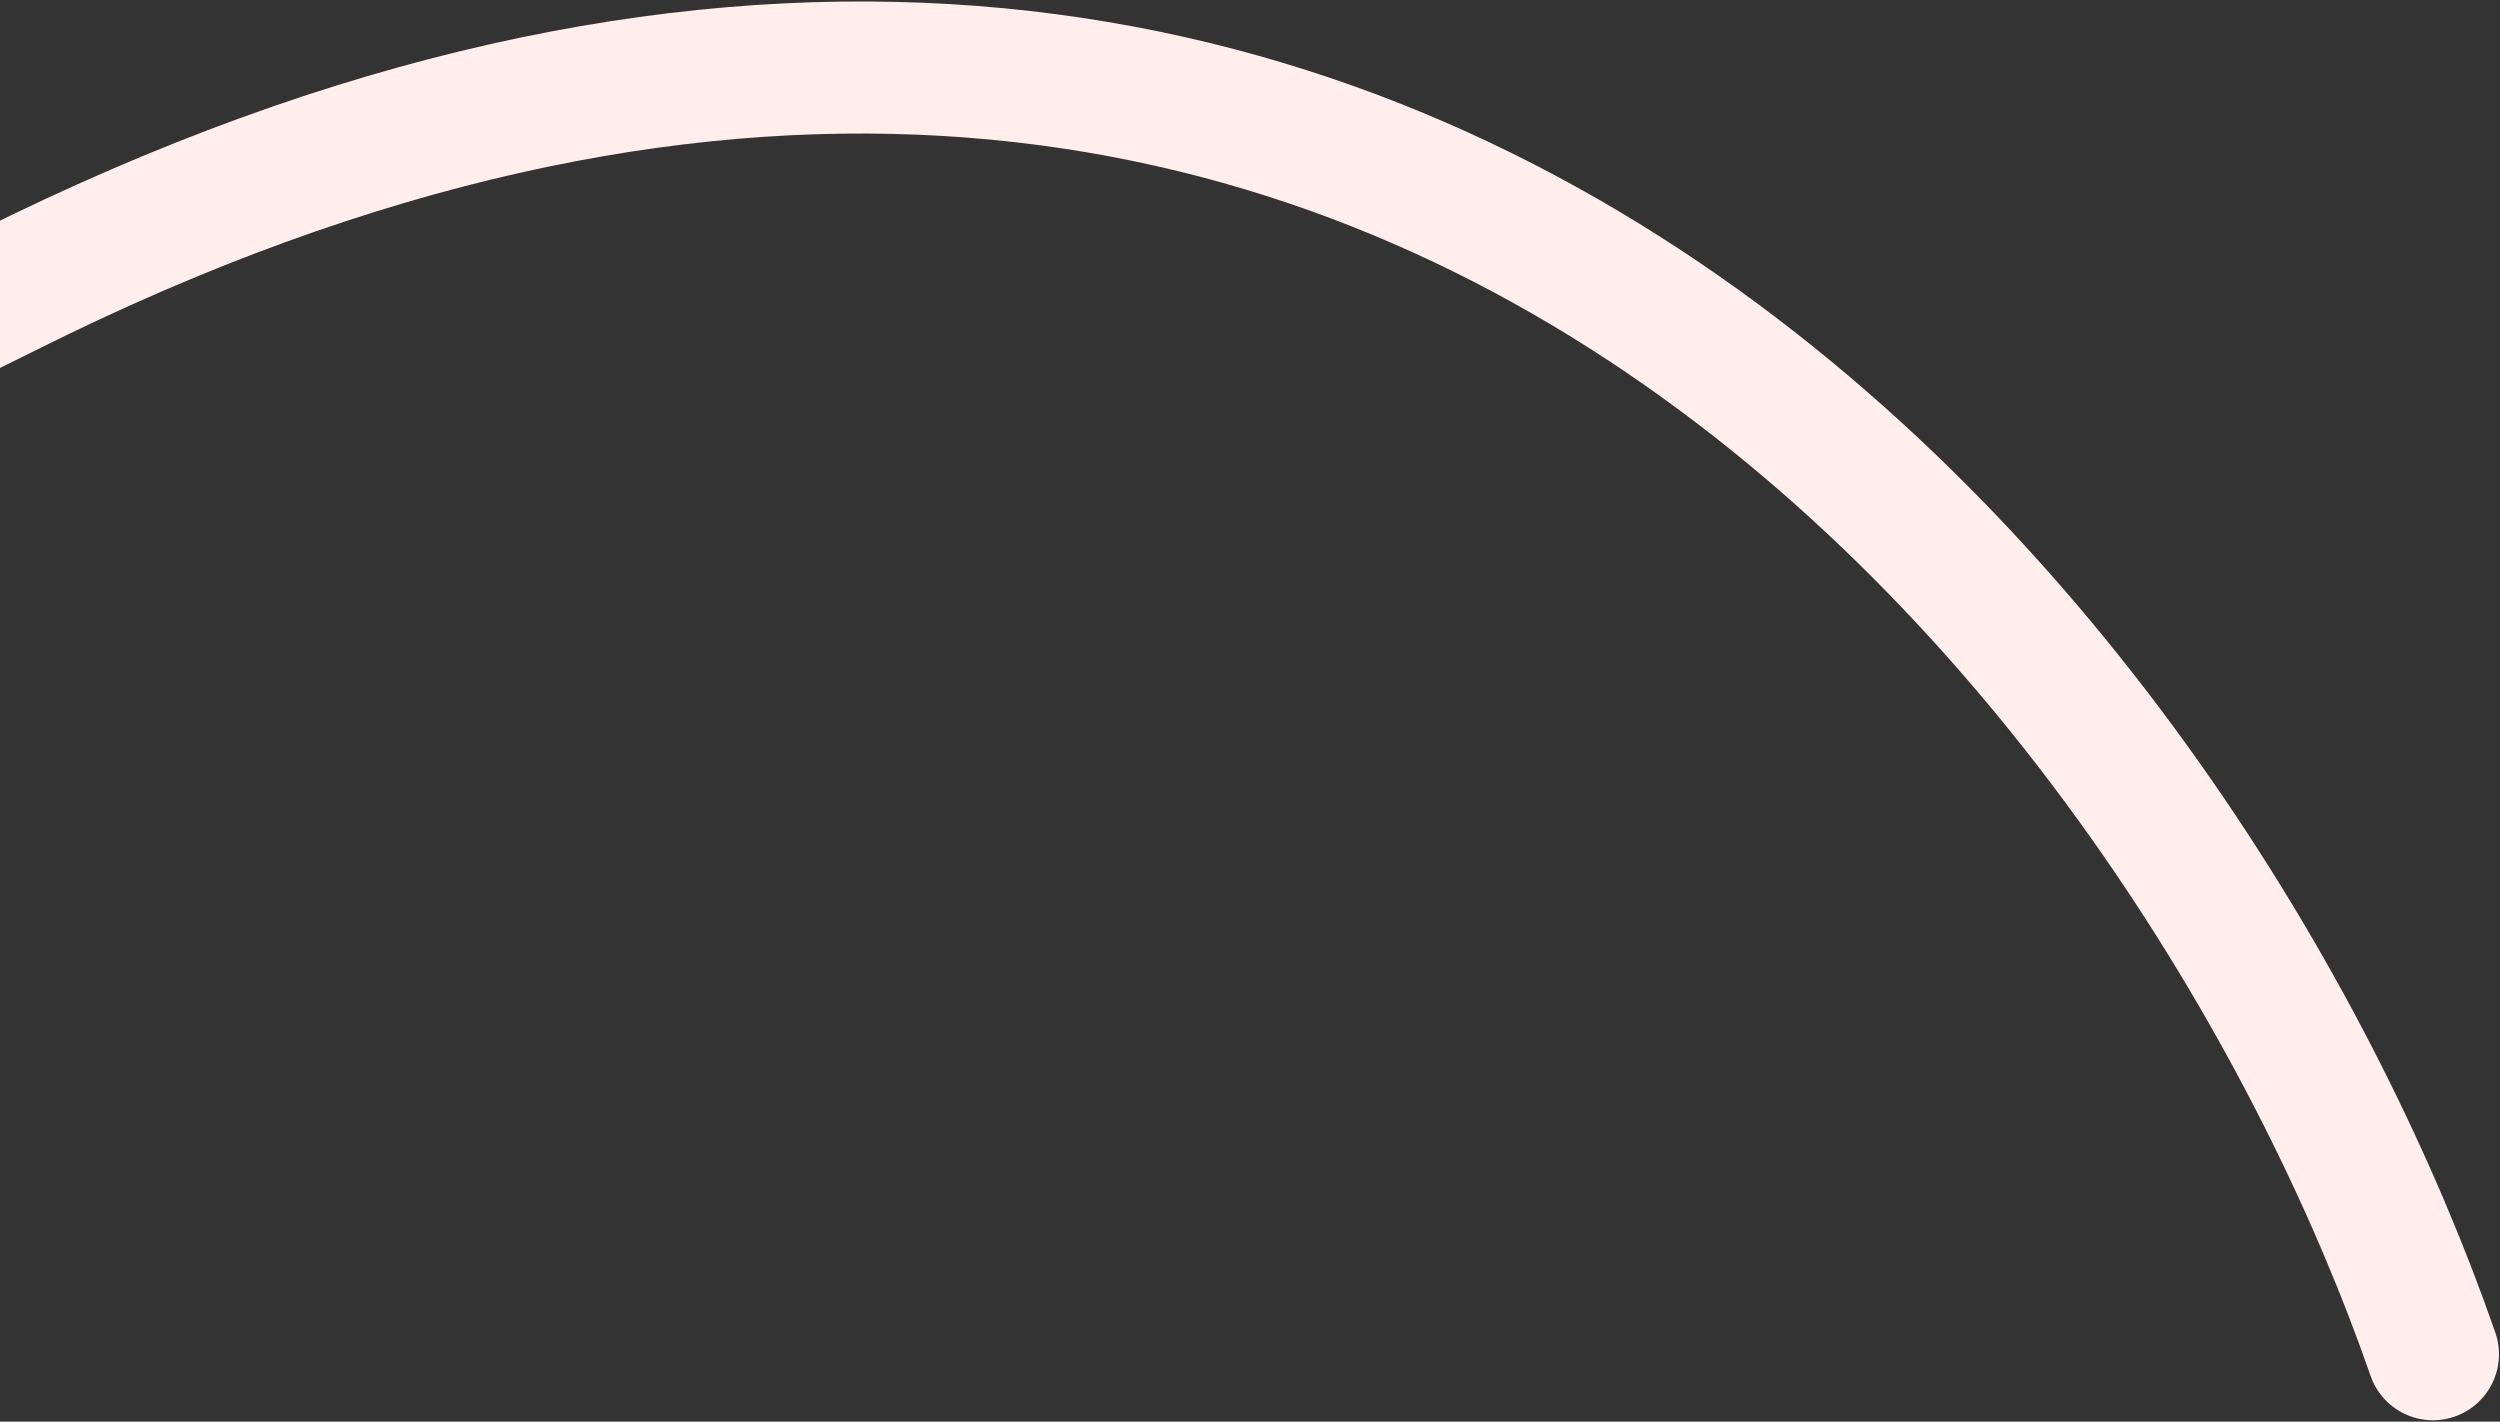
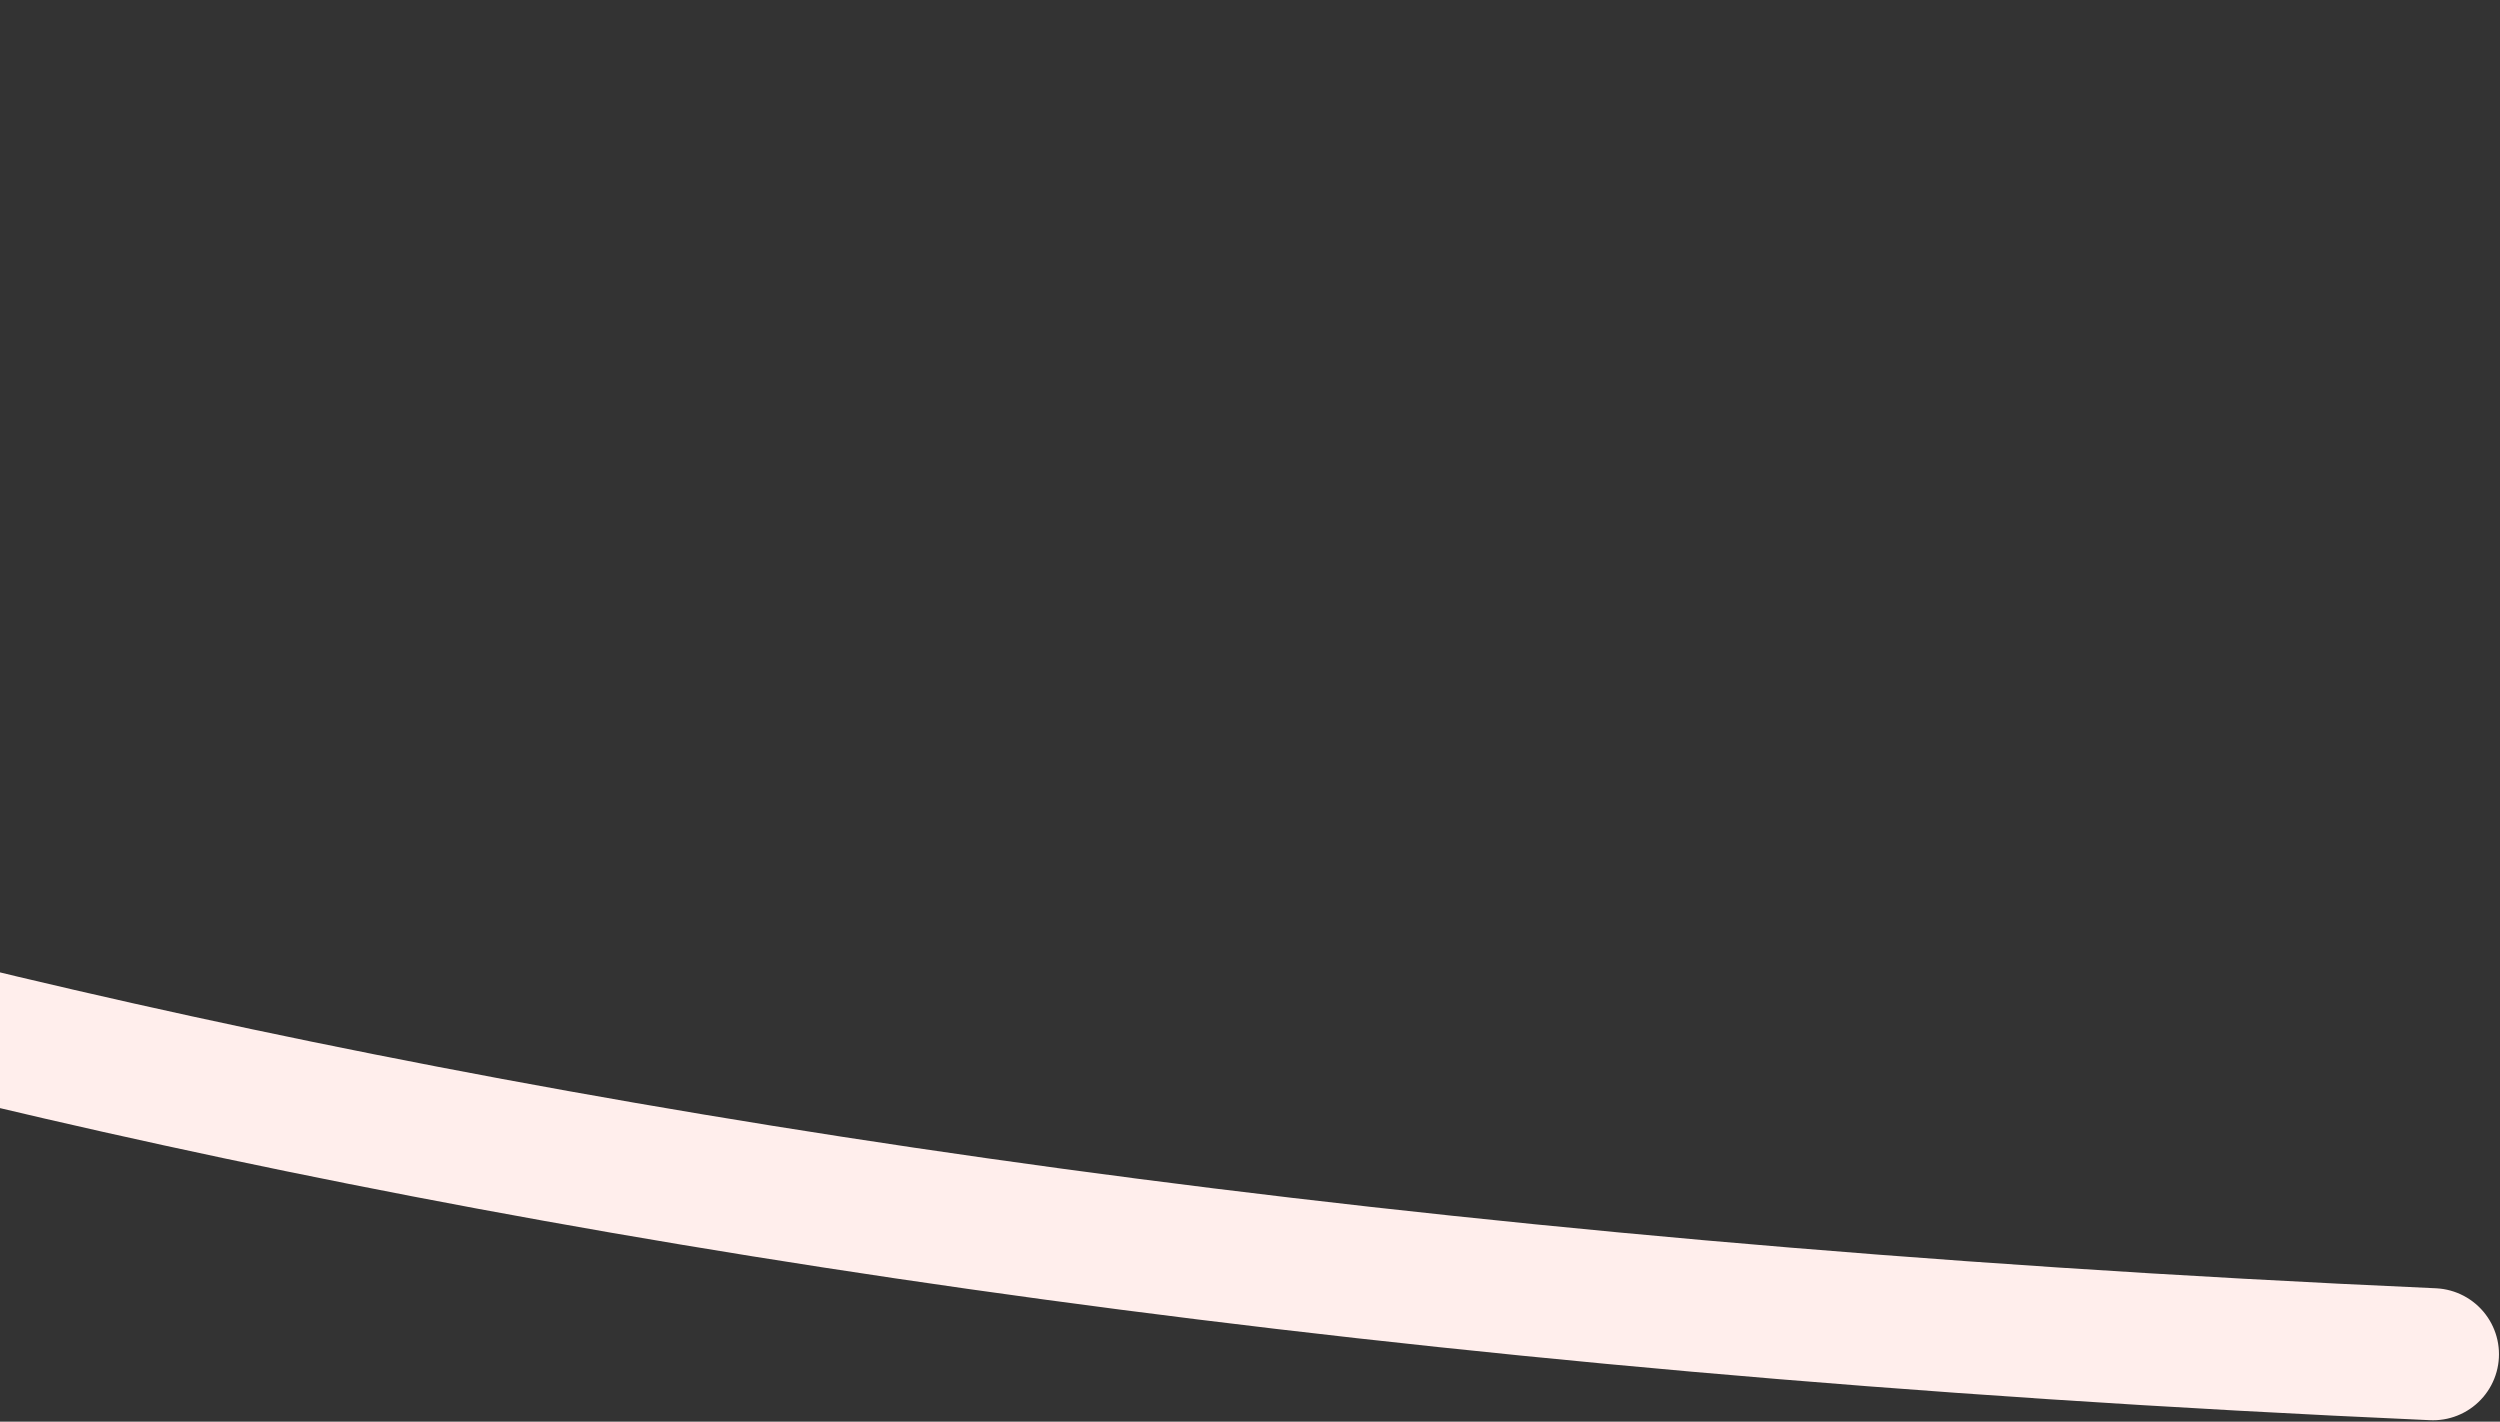
<svg xmlns="http://www.w3.org/2000/svg" width="568" height="323" viewBox="0 0 568 323" fill="none">
  <rect x="0" y="0" width="568" height="323" fill="#333333" stroke="none" />
-   <path d="M552.767 307.683C501.821 160.693 320.236 -93.4 1.466 66.139C-396.996 265.564 -387.623 -56.847 -682.184 169.089" stroke="#FFEEEC" stroke-width="30" stroke-linecap="round" stroke-linejoin="round" />
+   <path d="M552.767 307.683C-396.996 265.564 -387.623 -56.847 -682.184 169.089" stroke="#FFEEEC" stroke-width="30" stroke-linecap="round" stroke-linejoin="round" />
</svg>